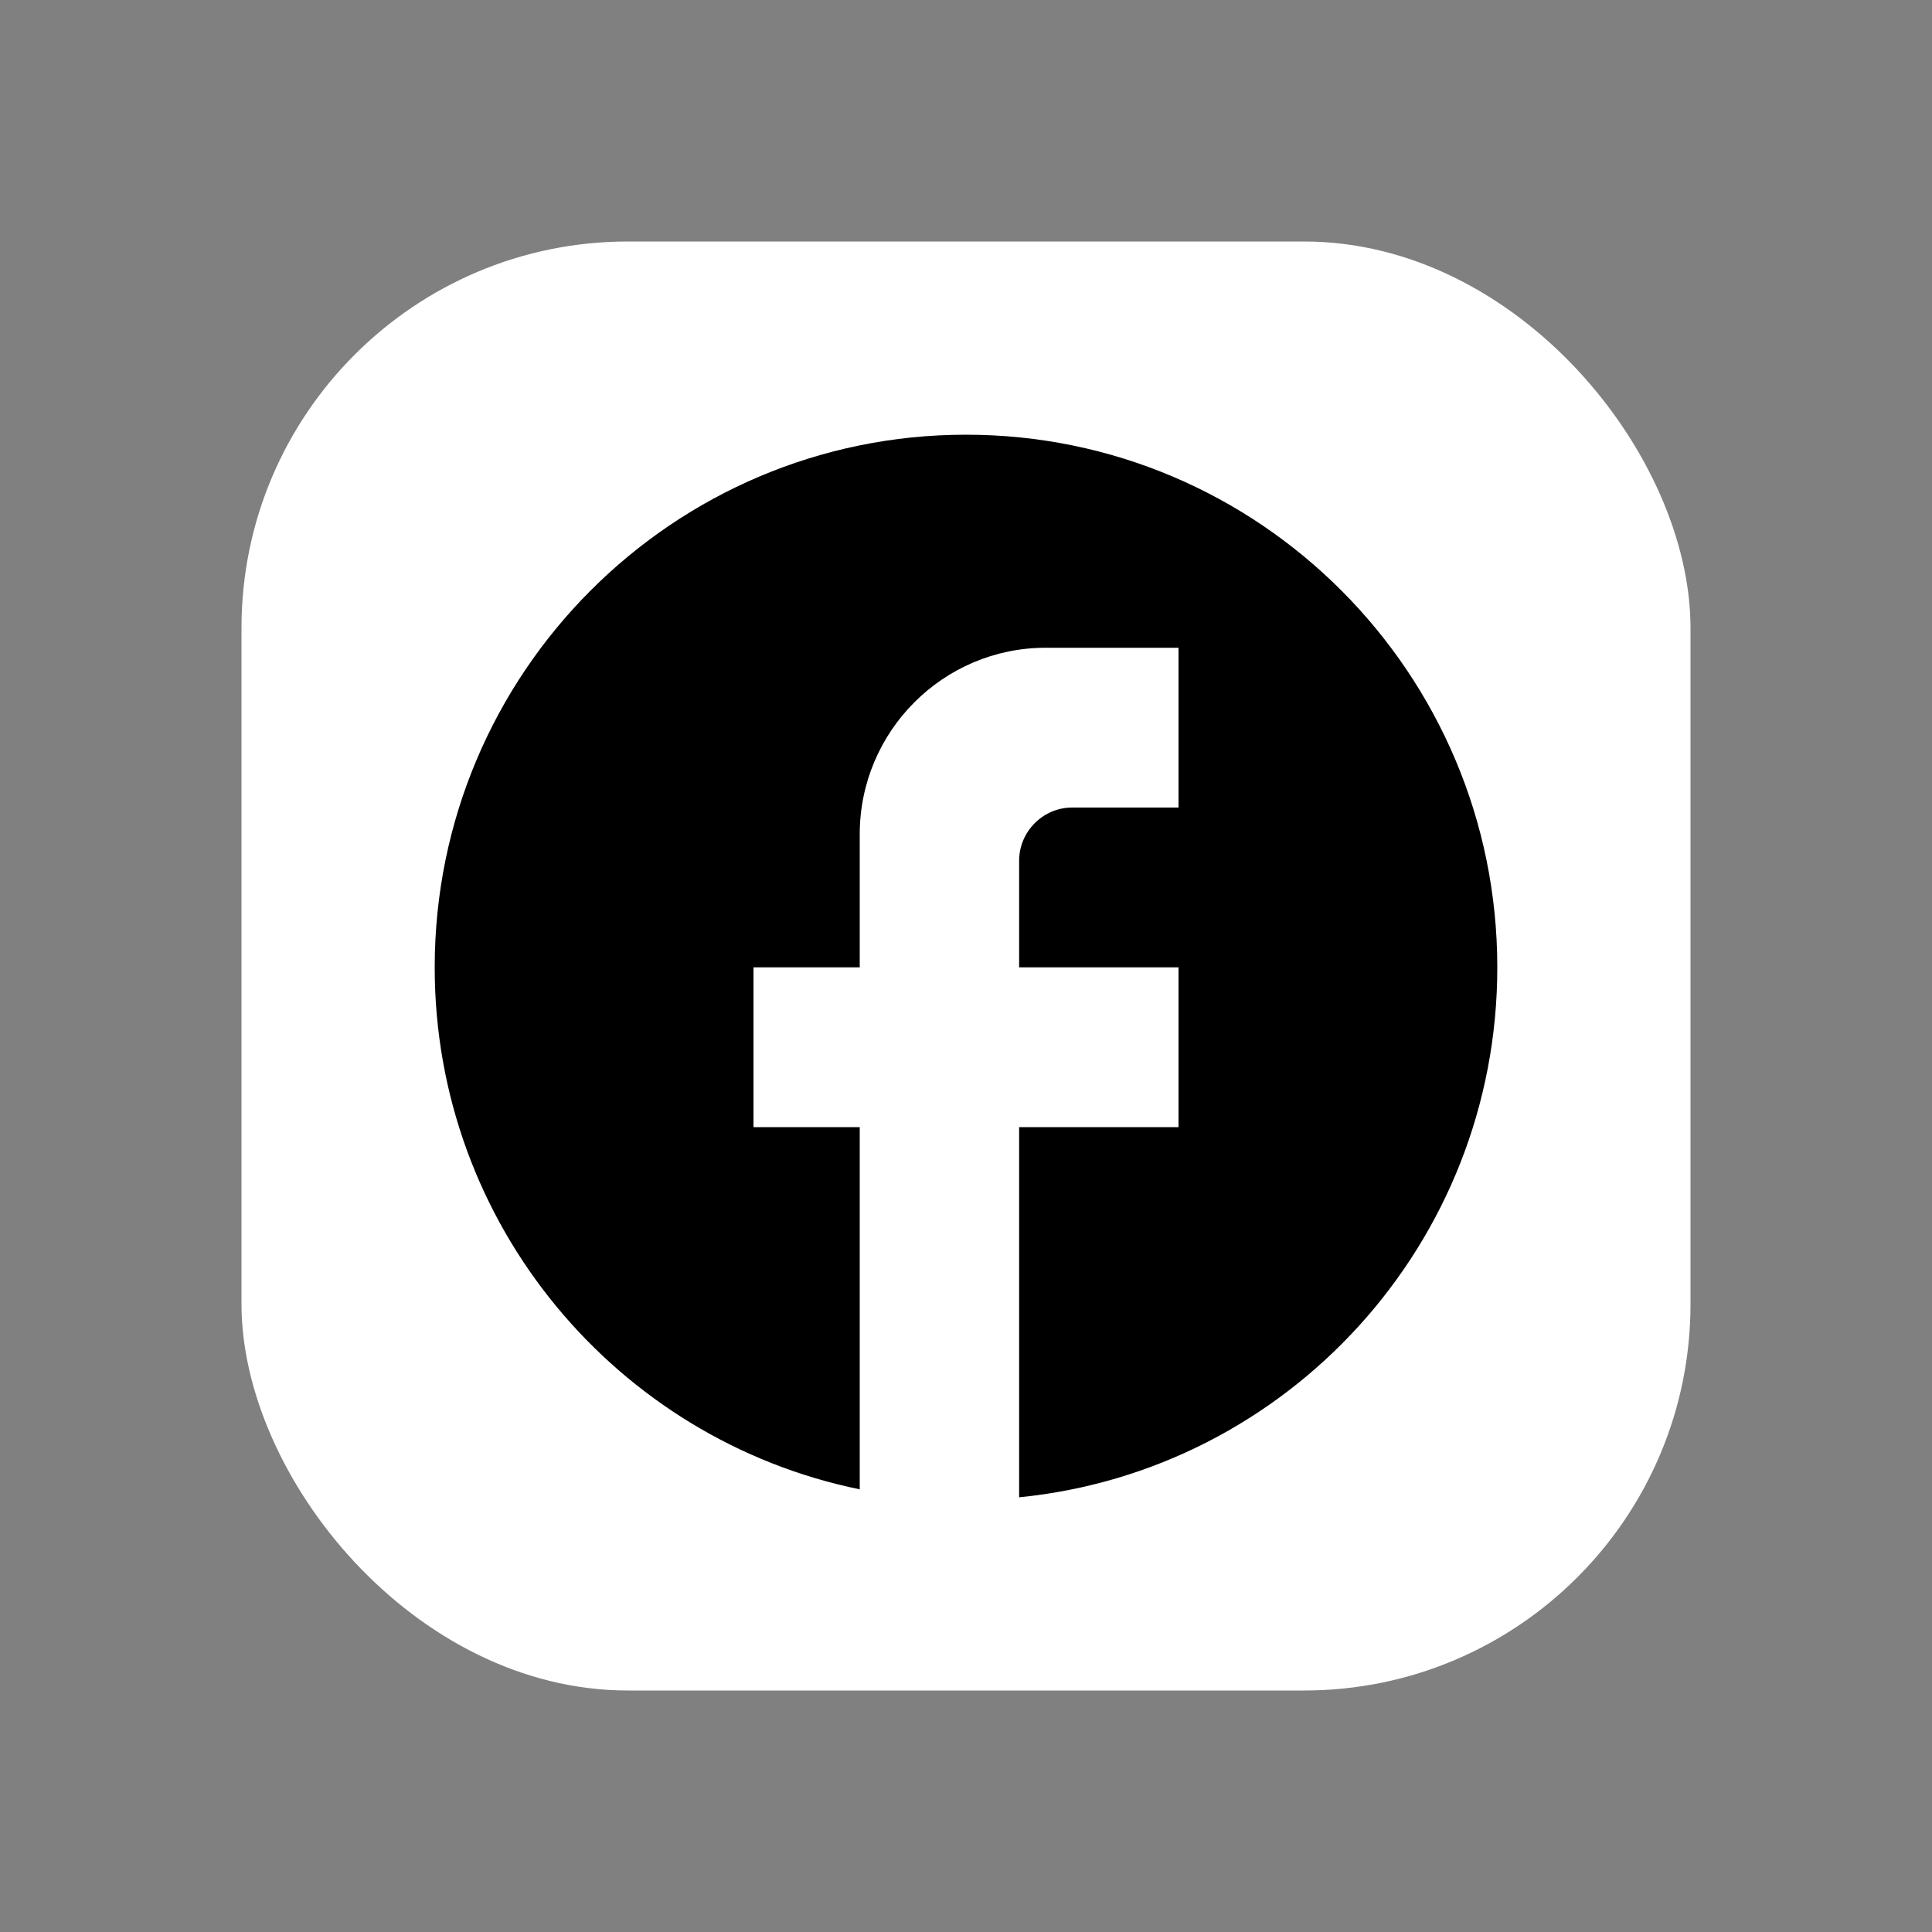
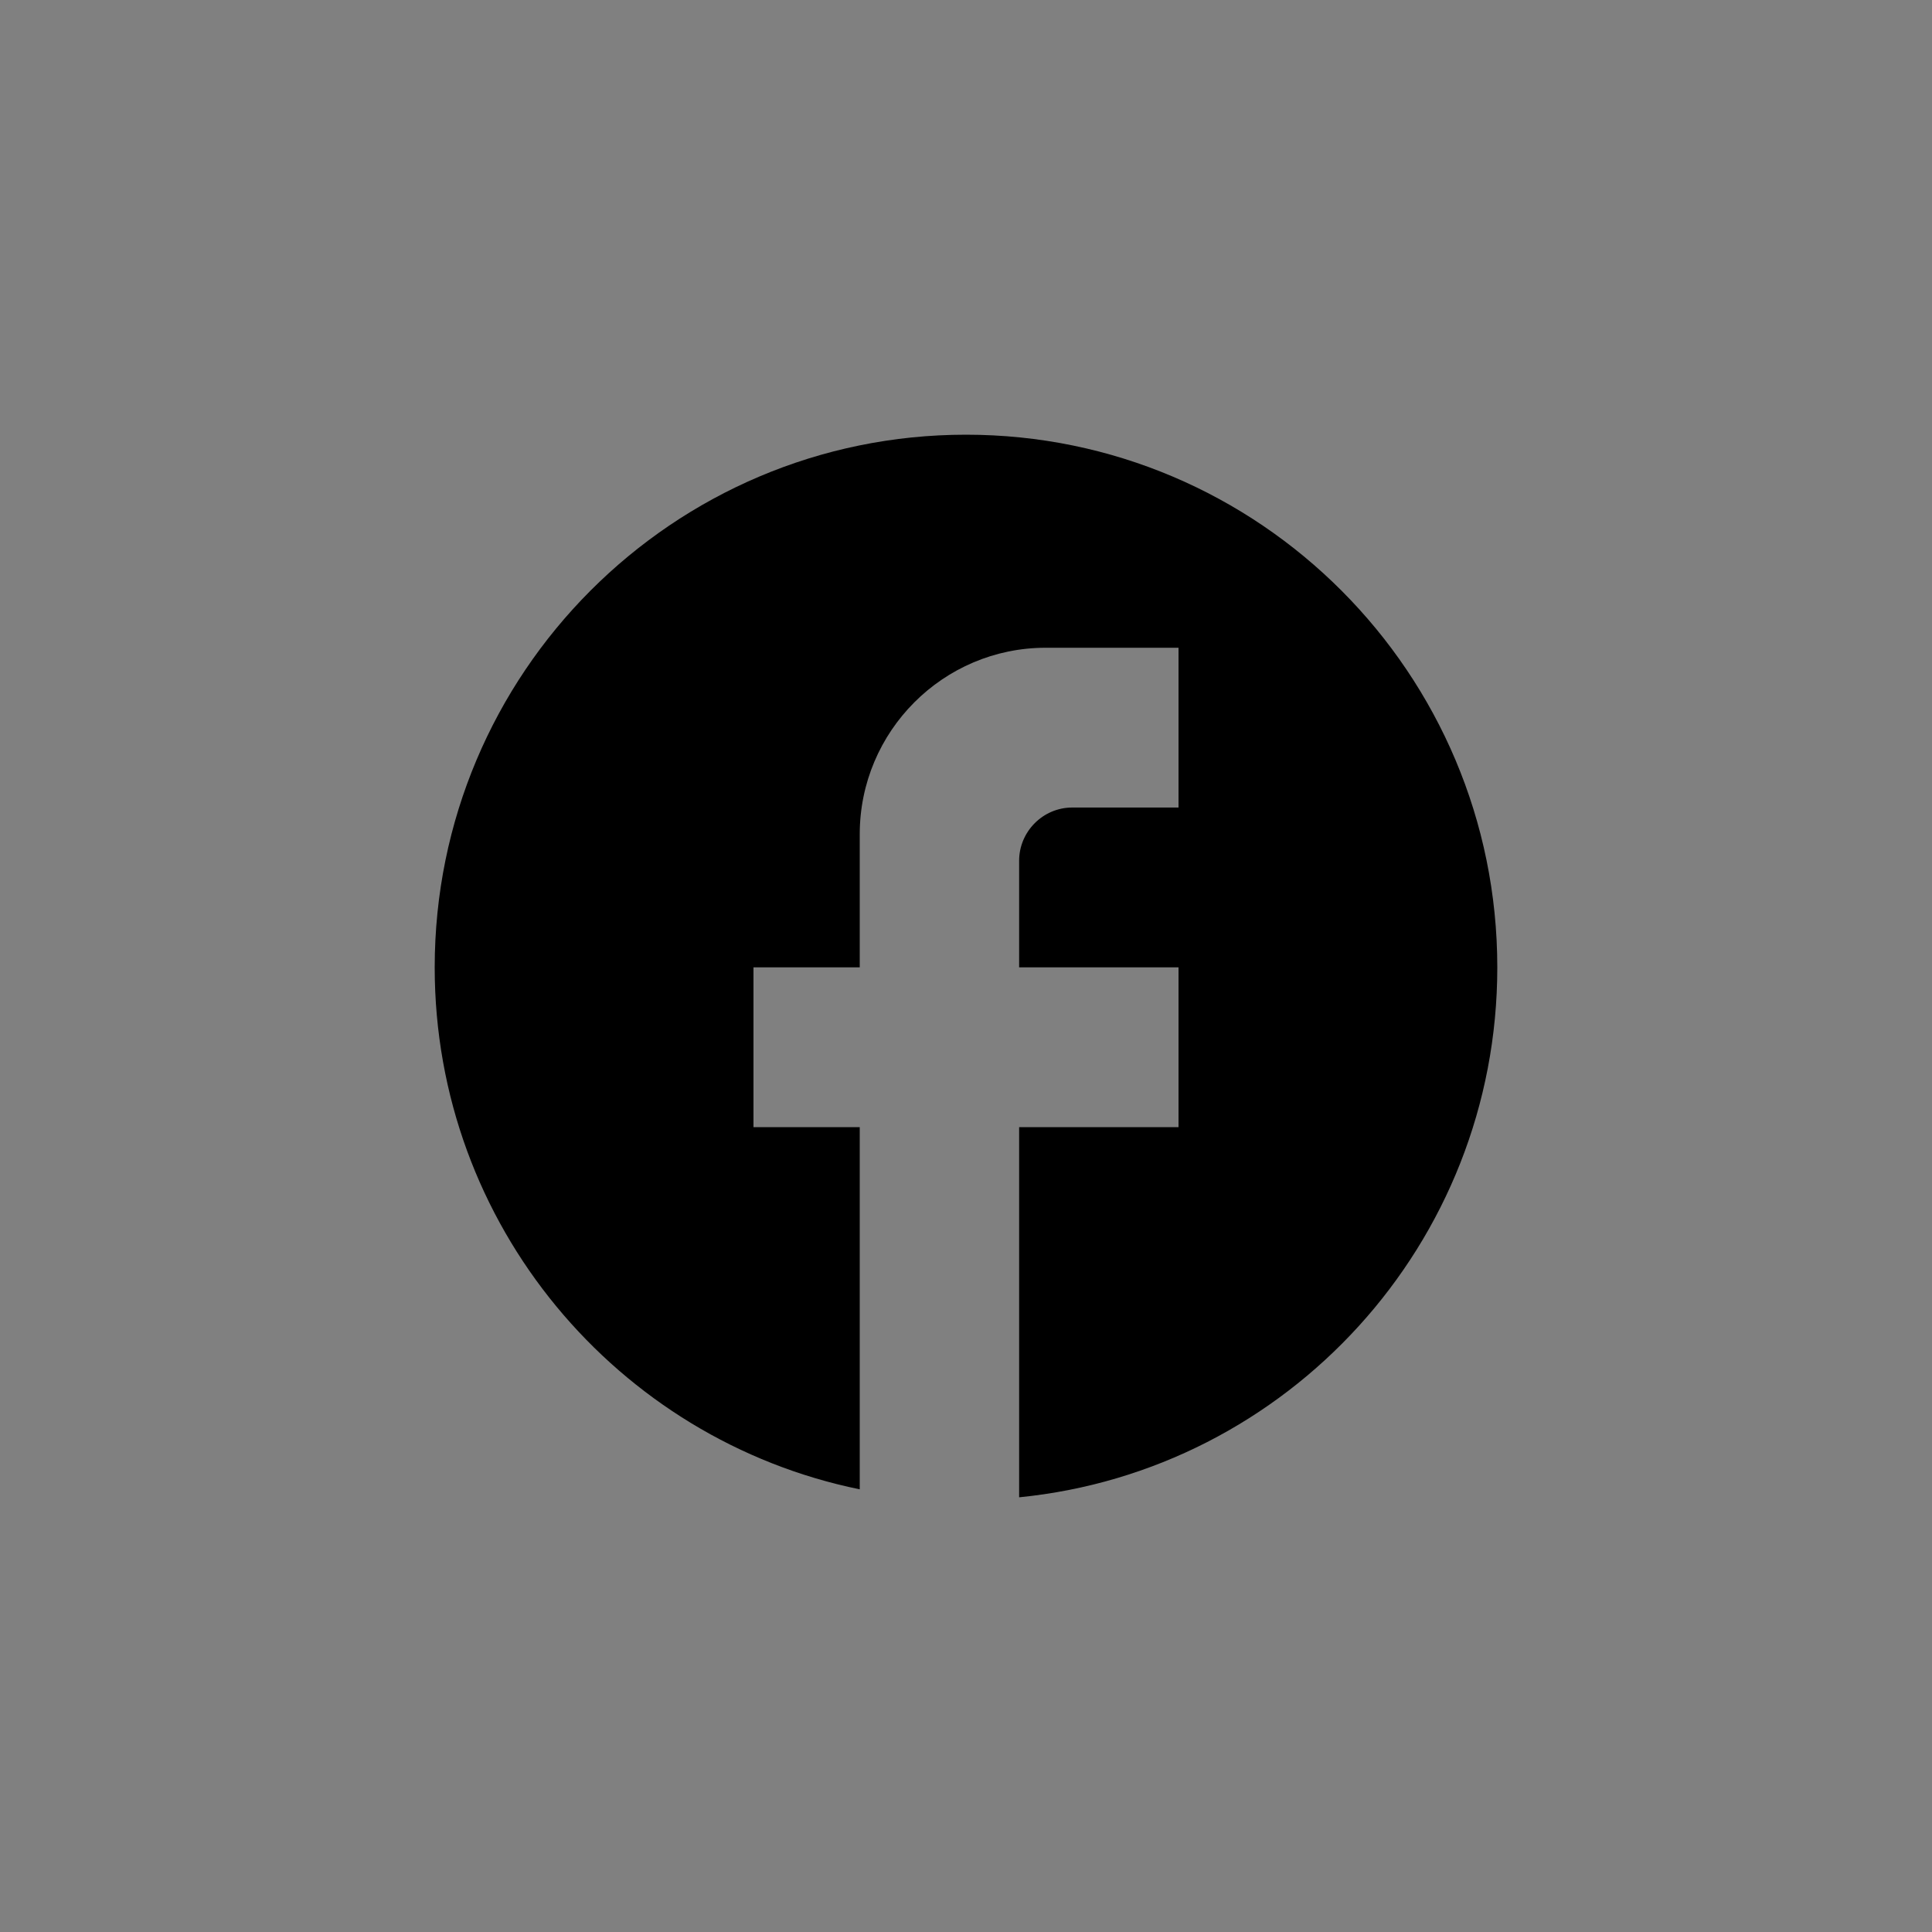
<svg xmlns="http://www.w3.org/2000/svg" width="40" height="40" viewBox="0 0 40 40" fill="none">
  <rect x="0" y="0" width="40" height="40" fill="#808080" stroke="none" />
-   <rect x="5" y="5" width="30" height="30" rx="8" fill="white" />
  <path d="M31 20.028C31 13.94 26.072 9 20 9C13.928 9 9 13.94 9 20.028C9 25.365 12.784 29.809 17.8 30.835V23.336H15.6V20.028H17.8V17.271C17.8 15.142 19.527 13.411 21.65 13.411H24.4V16.719H22.2C21.595 16.719 21.1 17.215 21.1 17.822V20.028H24.4V23.336H21.1V31C26.655 30.449 31 25.751 31 20.028Z" fill="black" />
</svg>